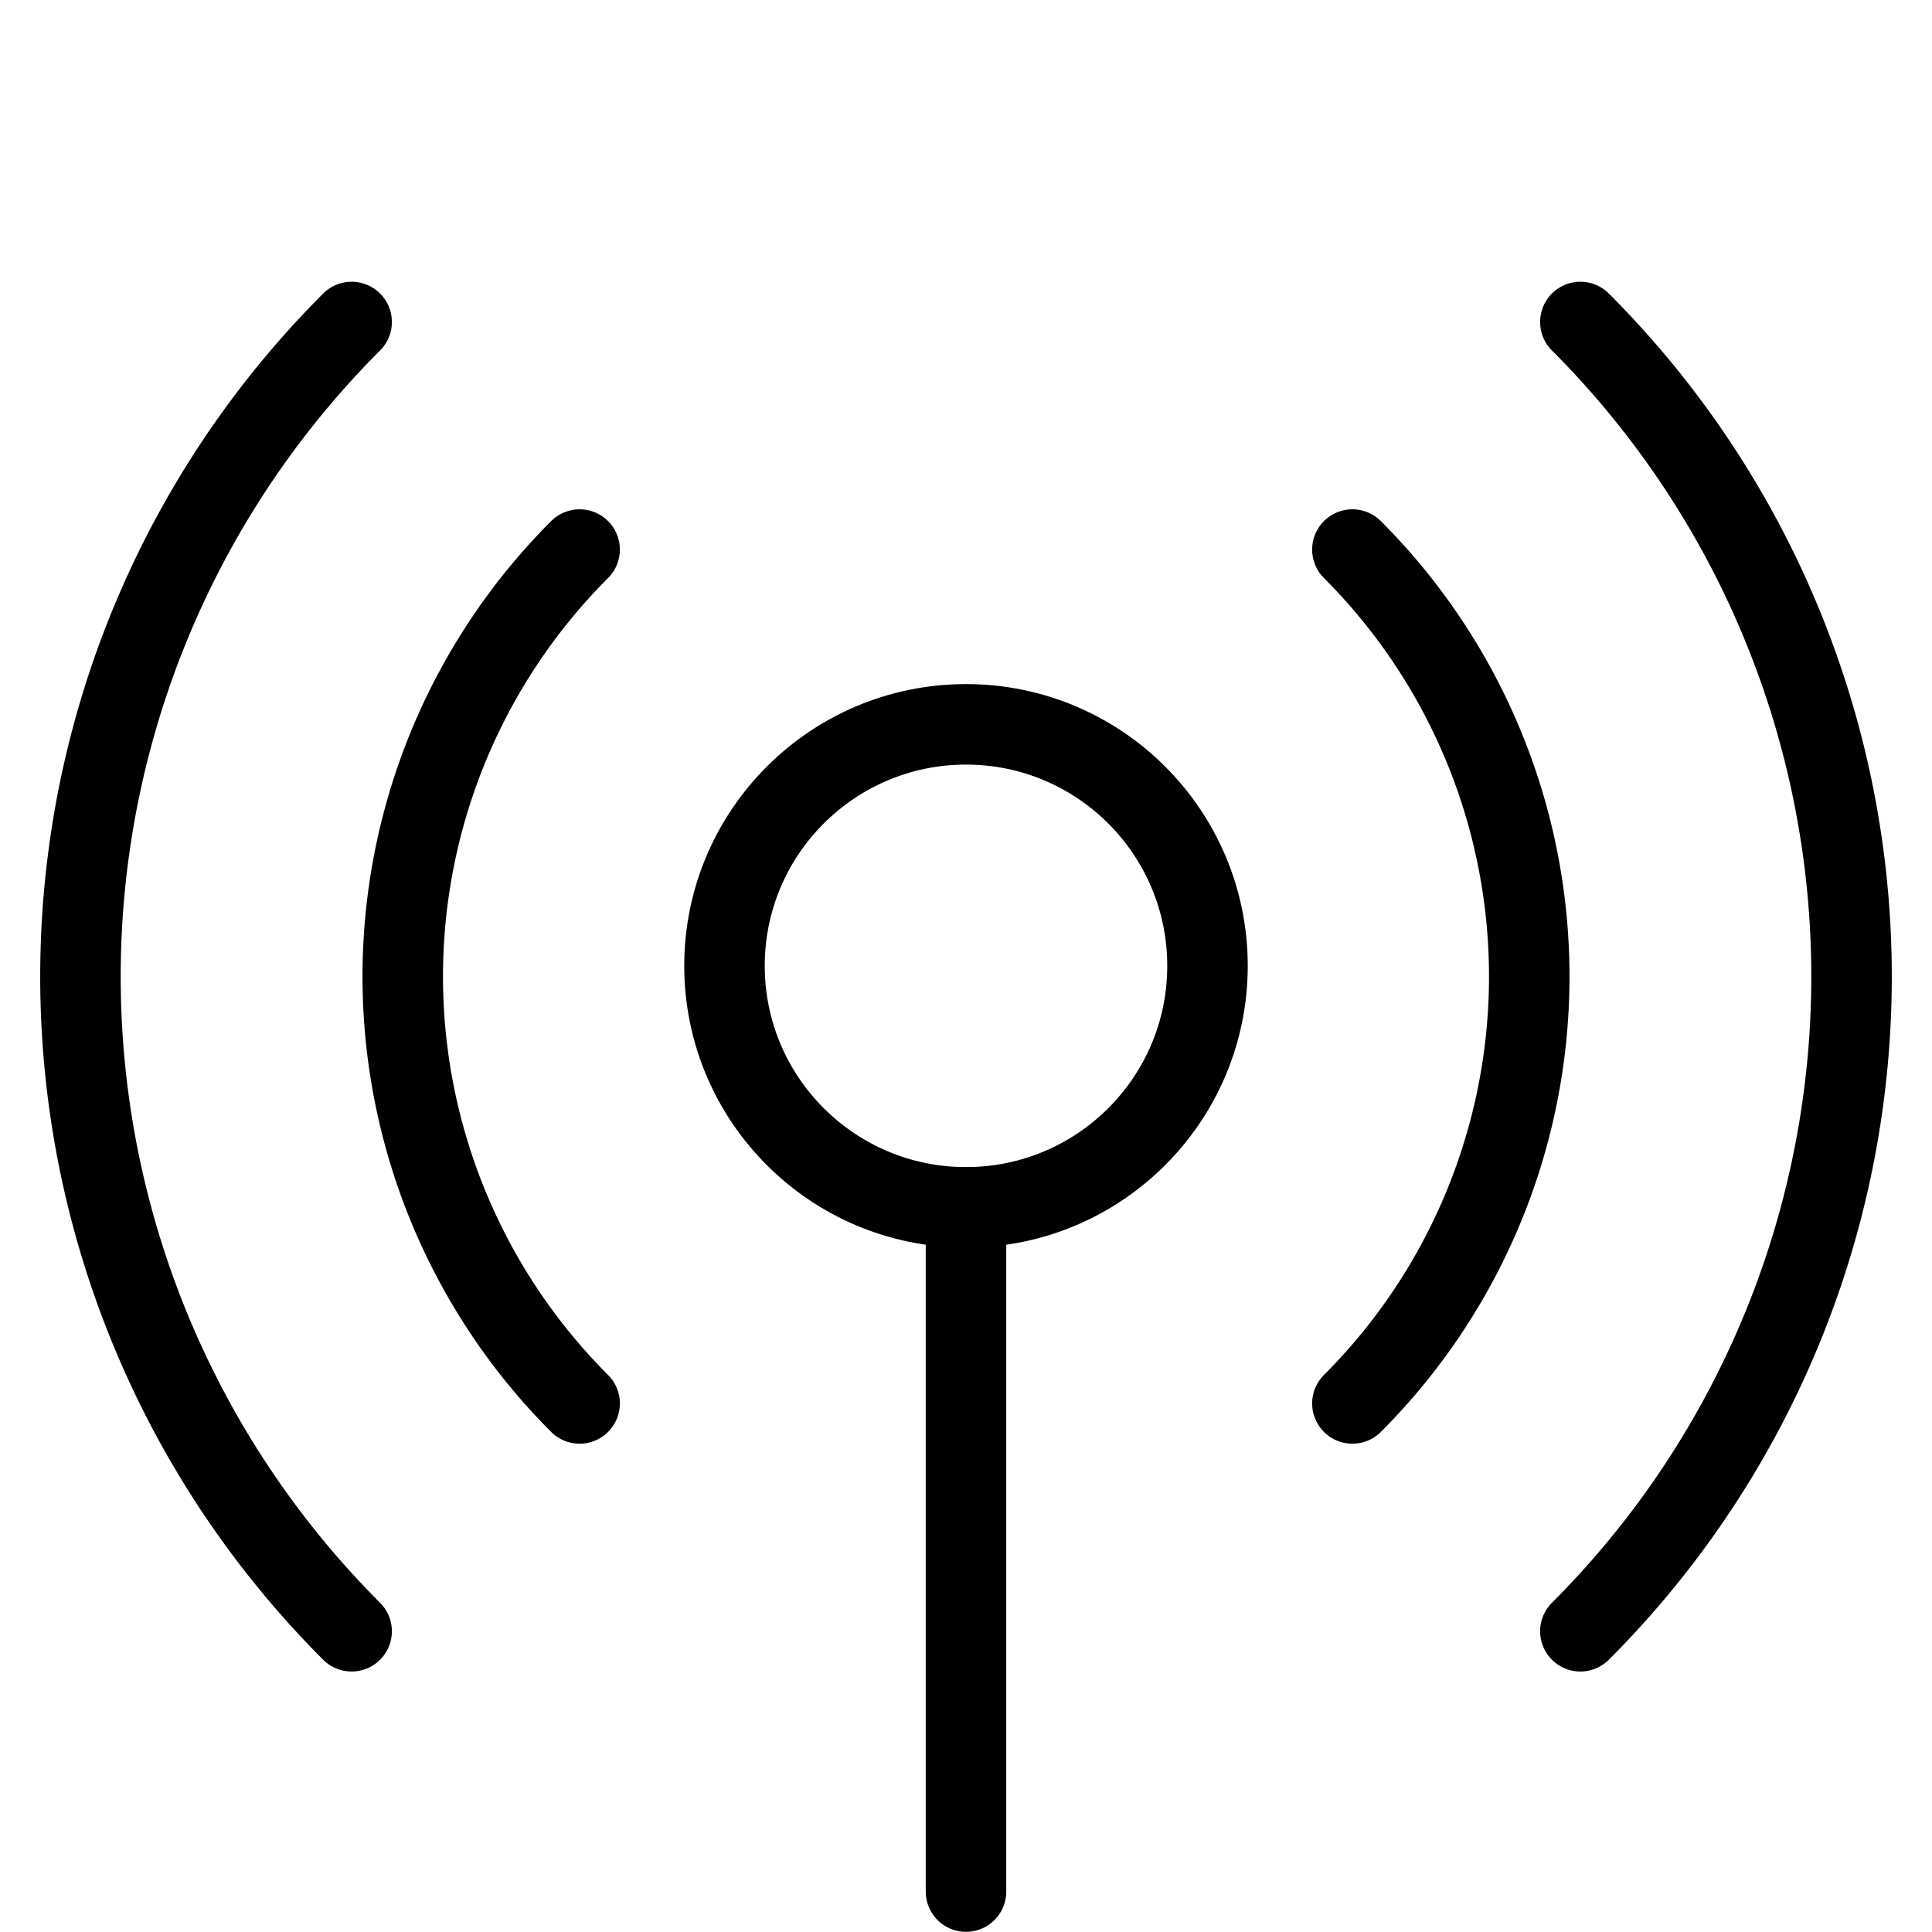
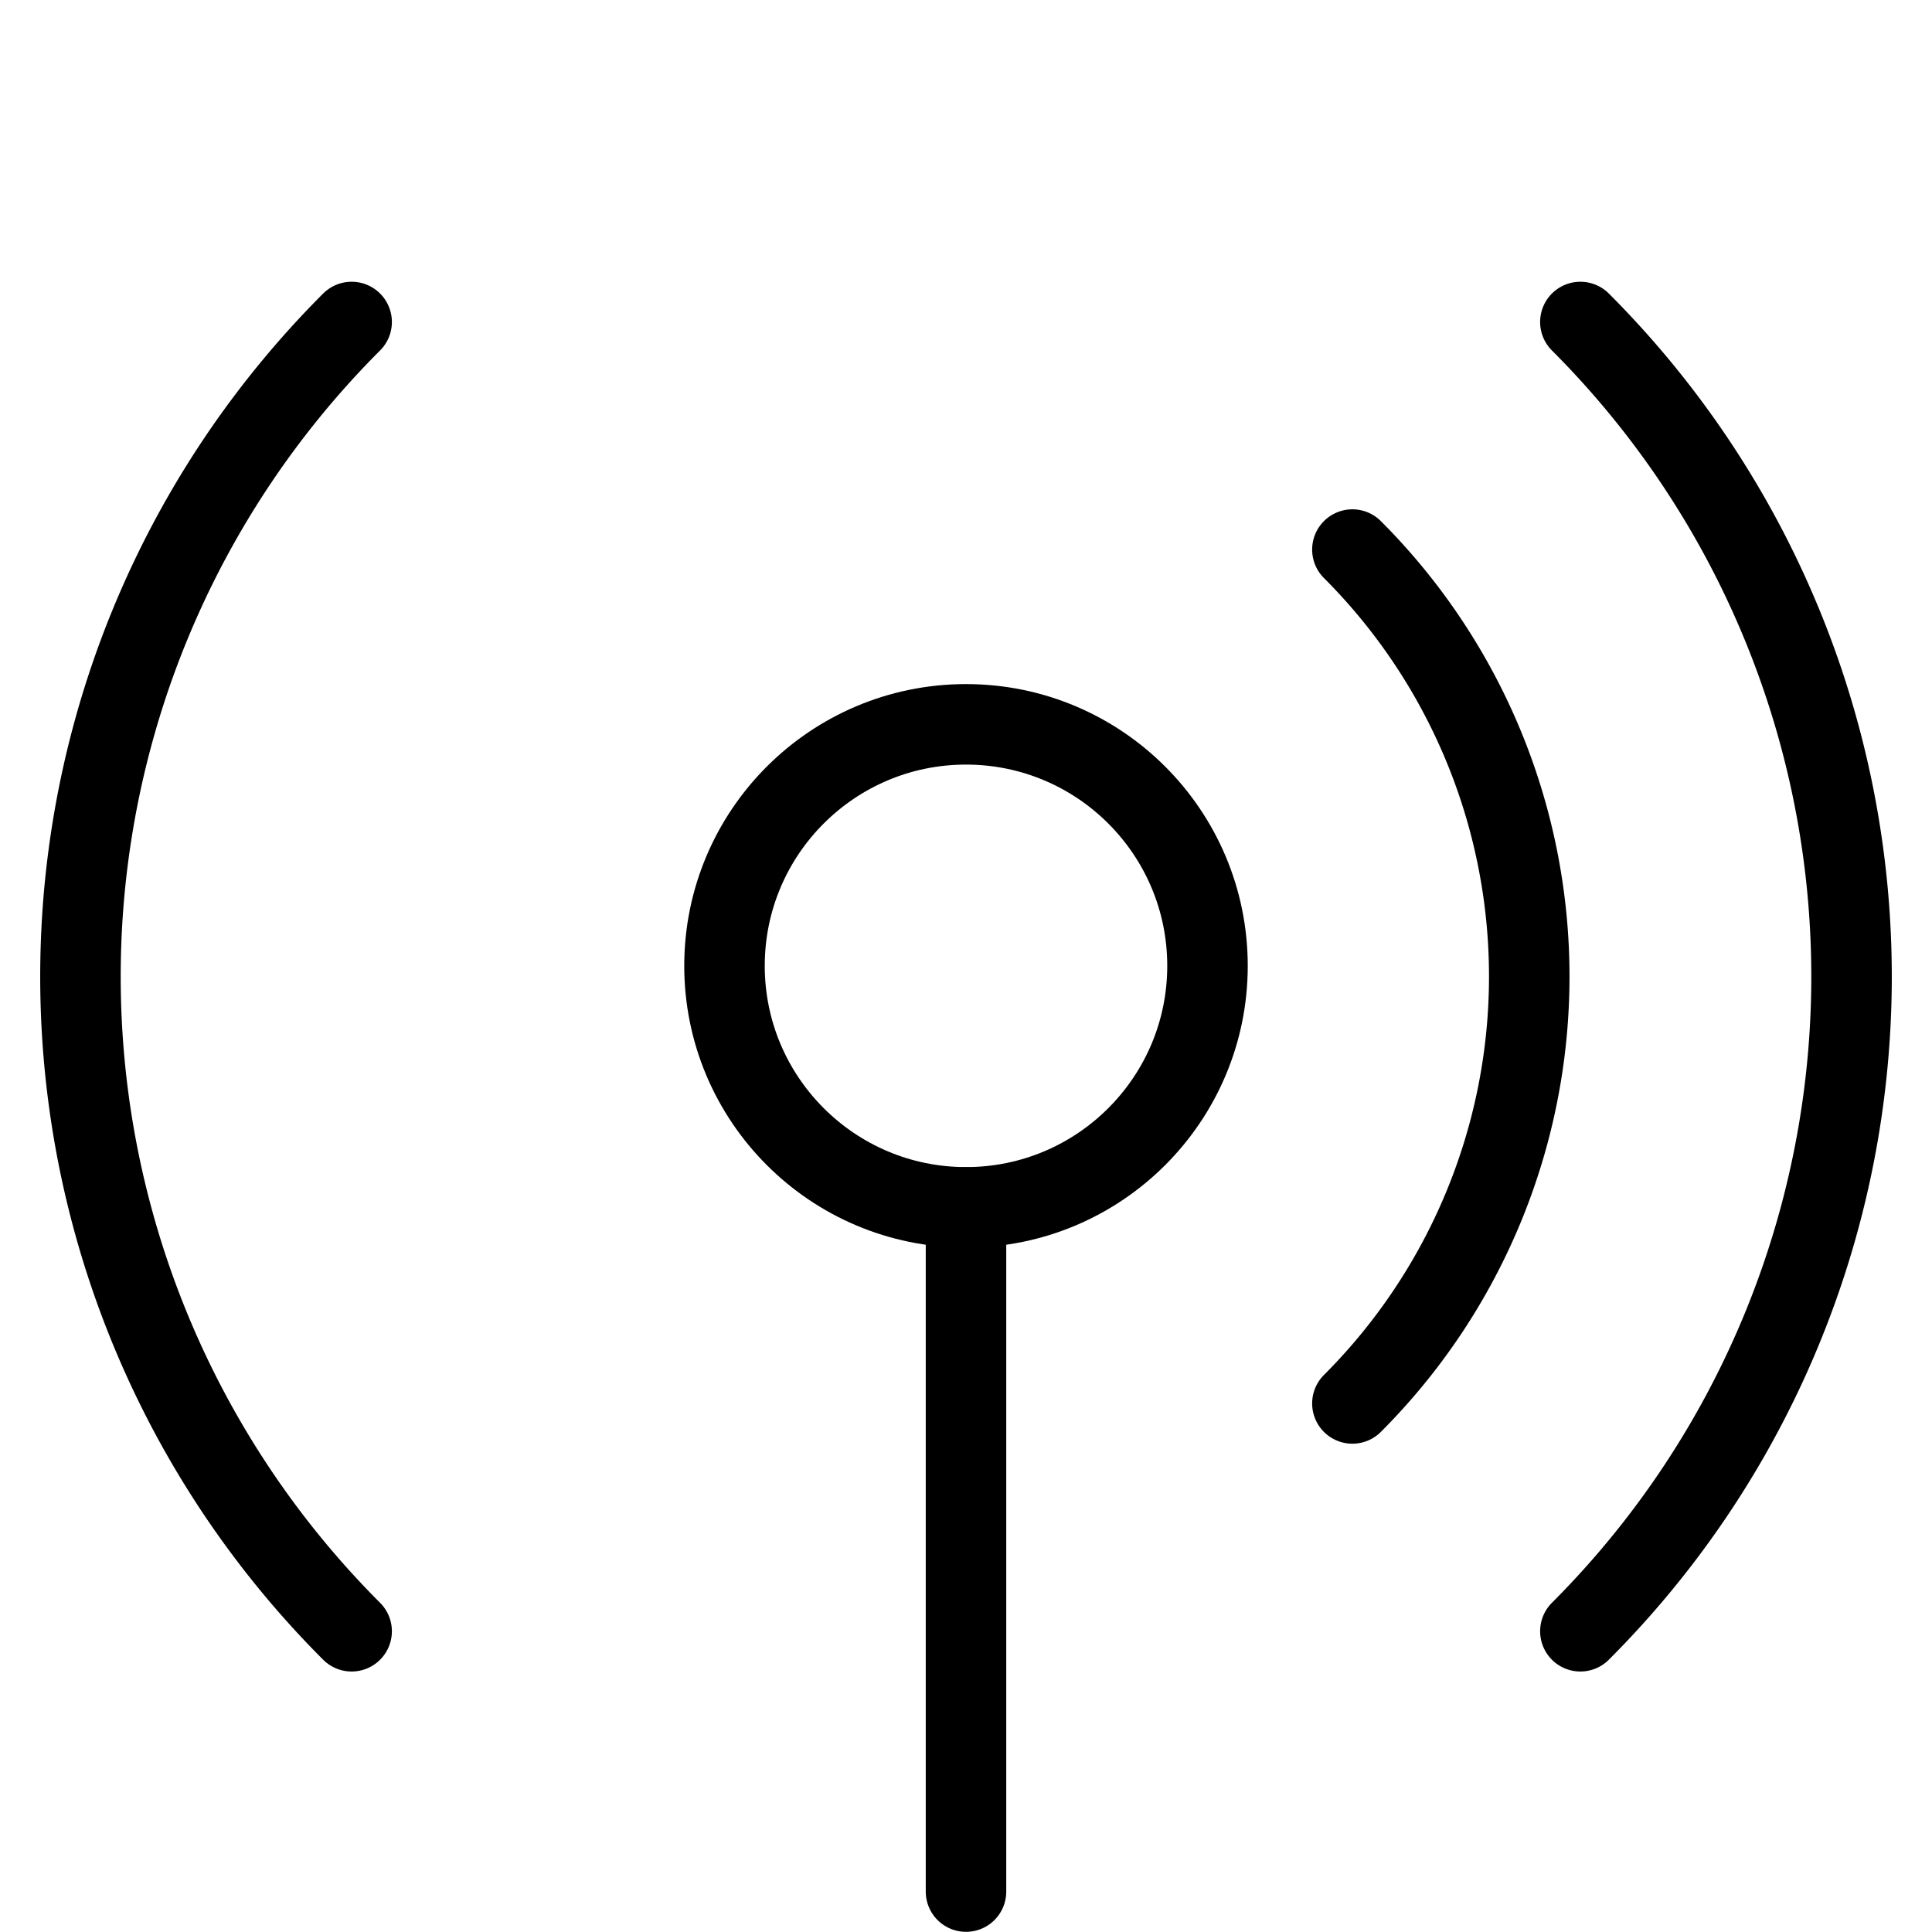
<svg xmlns="http://www.w3.org/2000/svg" viewBox="0 0 24 24">
  <defs>
    <style>.a{fill:none;stroke:currentColor;stroke-linecap:round;stroke-linejoin:round;}</style>
  </defs>
  <title>wifi-signal-2</title>
  <line class="a" x1="12" y1="14.998" x2="12" y2="23.498" />
  <path class="a" d="M19.632,4a11.5,11.5,0,0,1,0,16.264" />
  <path class="a" d="M16.8,6.827a7.5,7.5,0,0,1,0,10.607" />
  <path class="a" d="M4.368,4a11.5,11.5,0,0,0,0,16.264" />
-   <path class="a" d="M7.2,6.827a7.5,7.5,0,0,0,0,10.607" />
  <circle class="a" cx="12" cy="11.998" r="3" />
</svg>